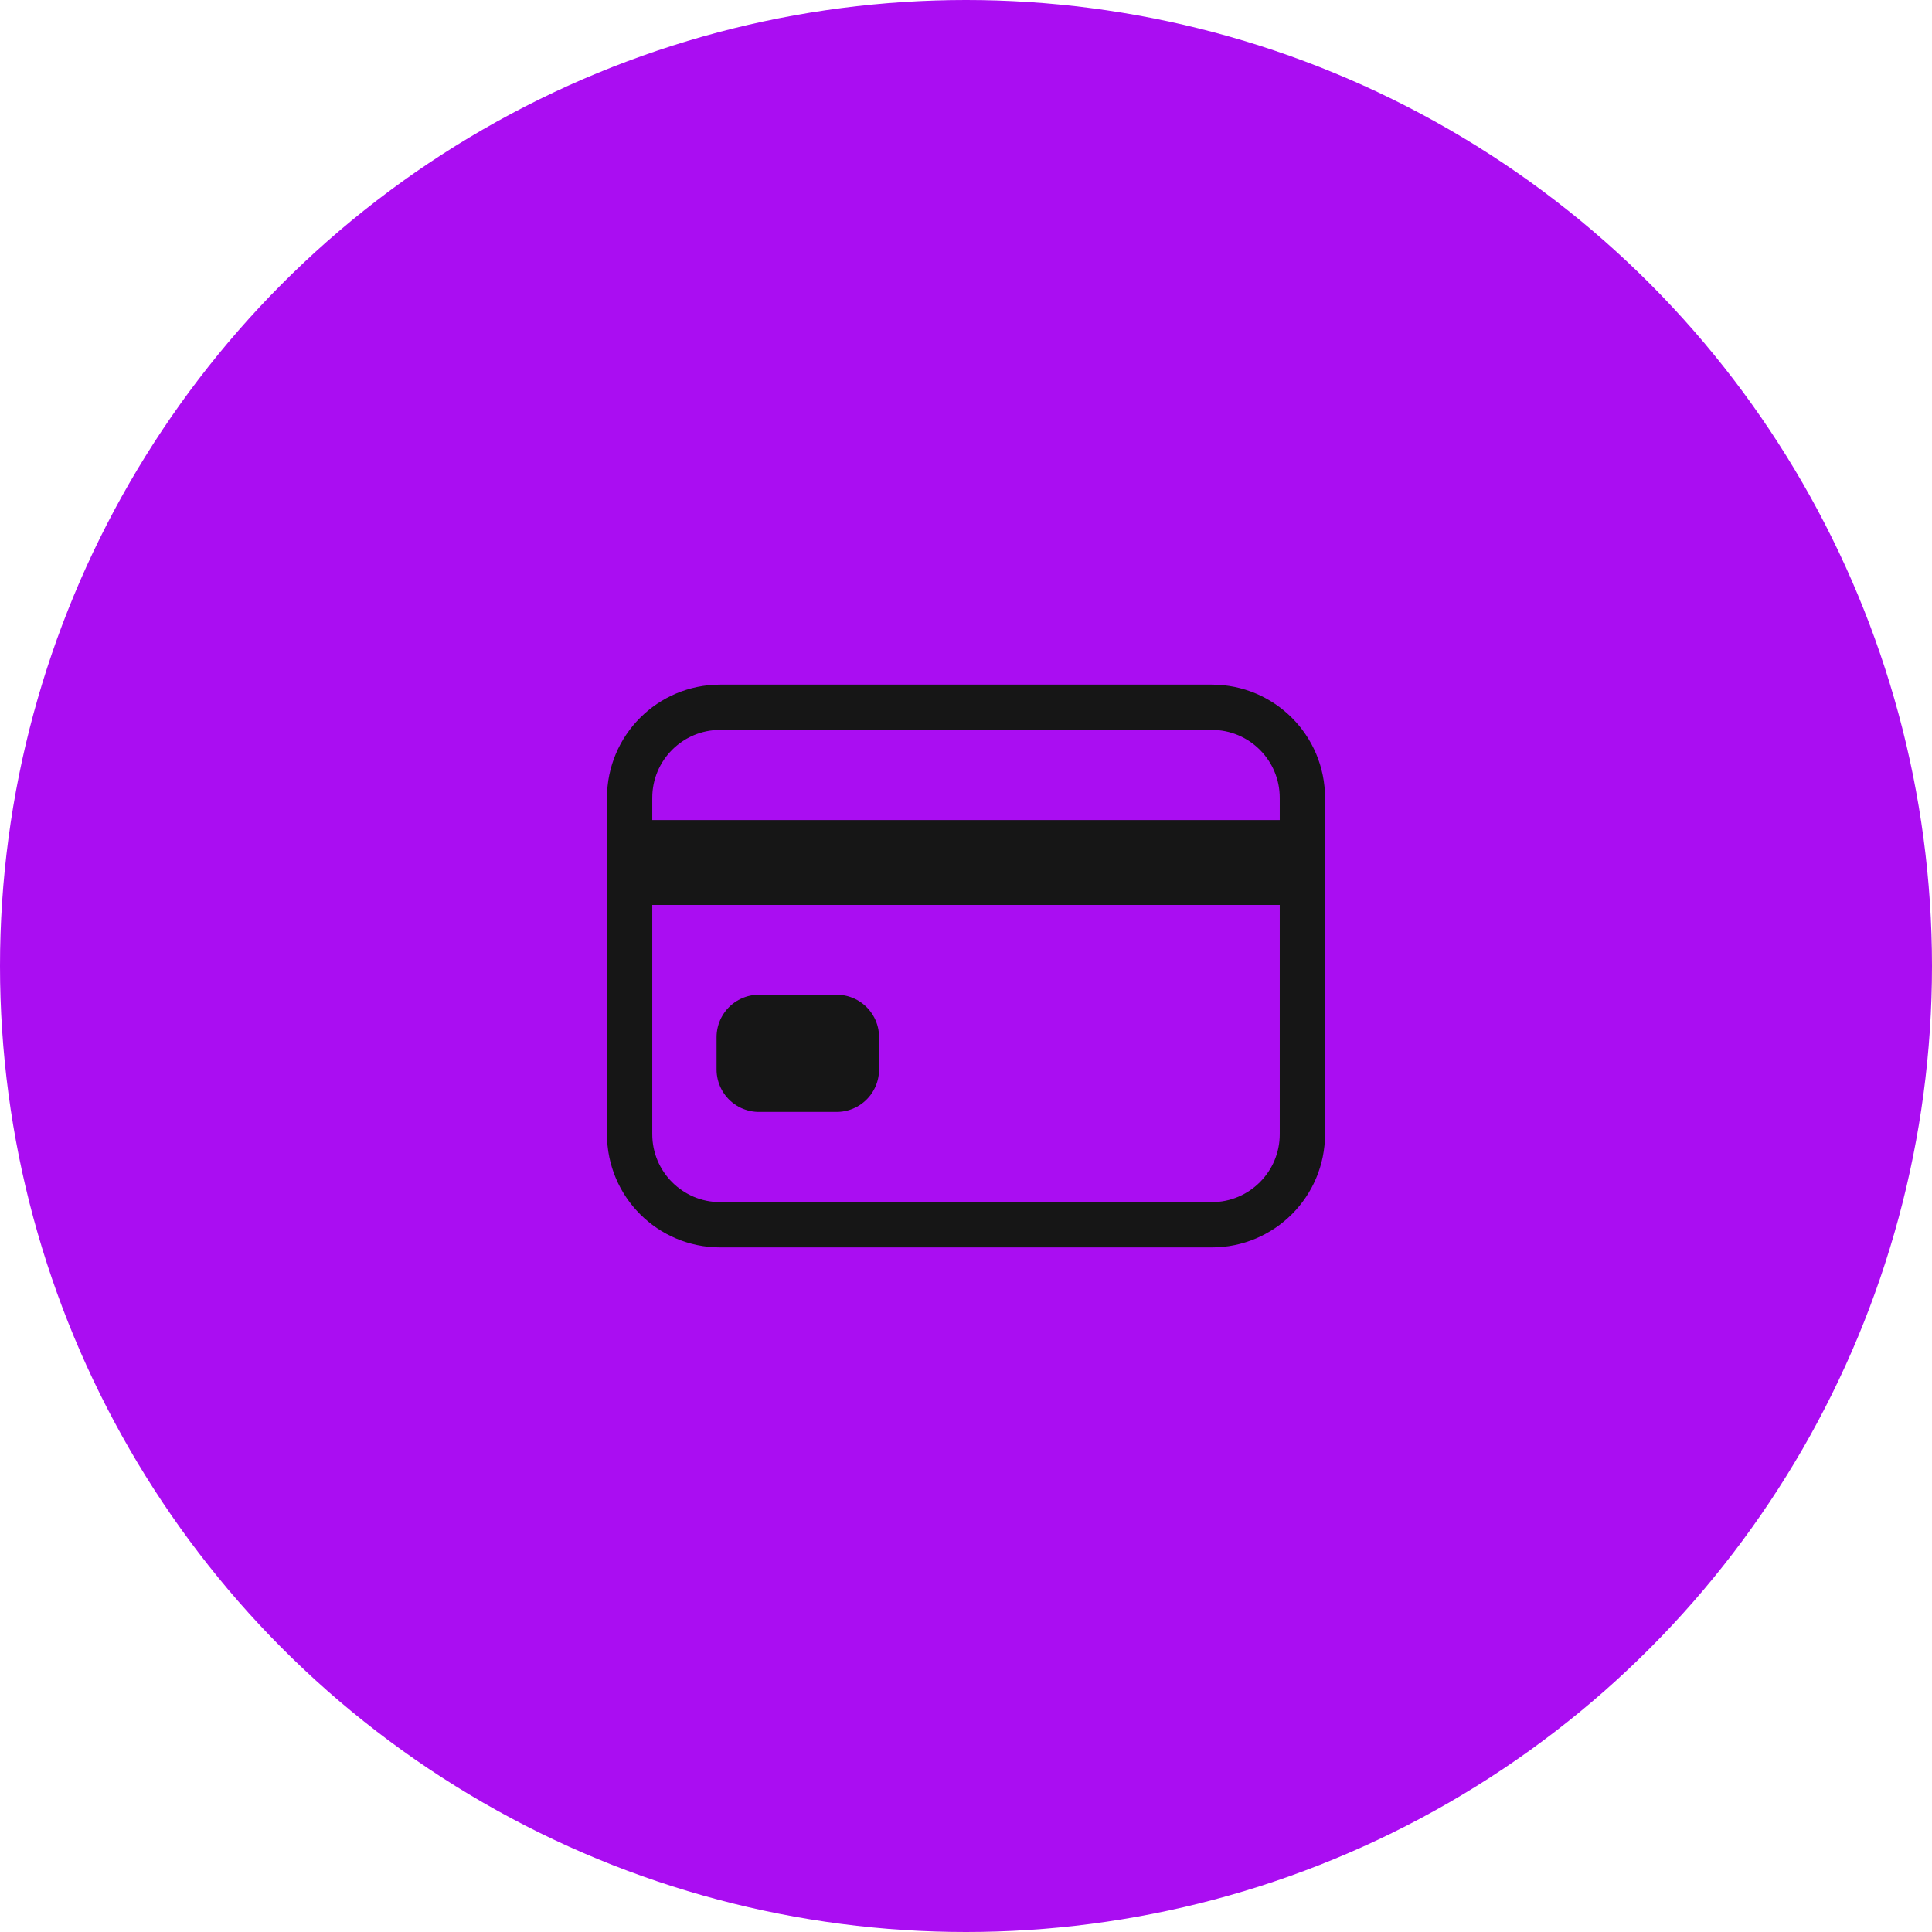
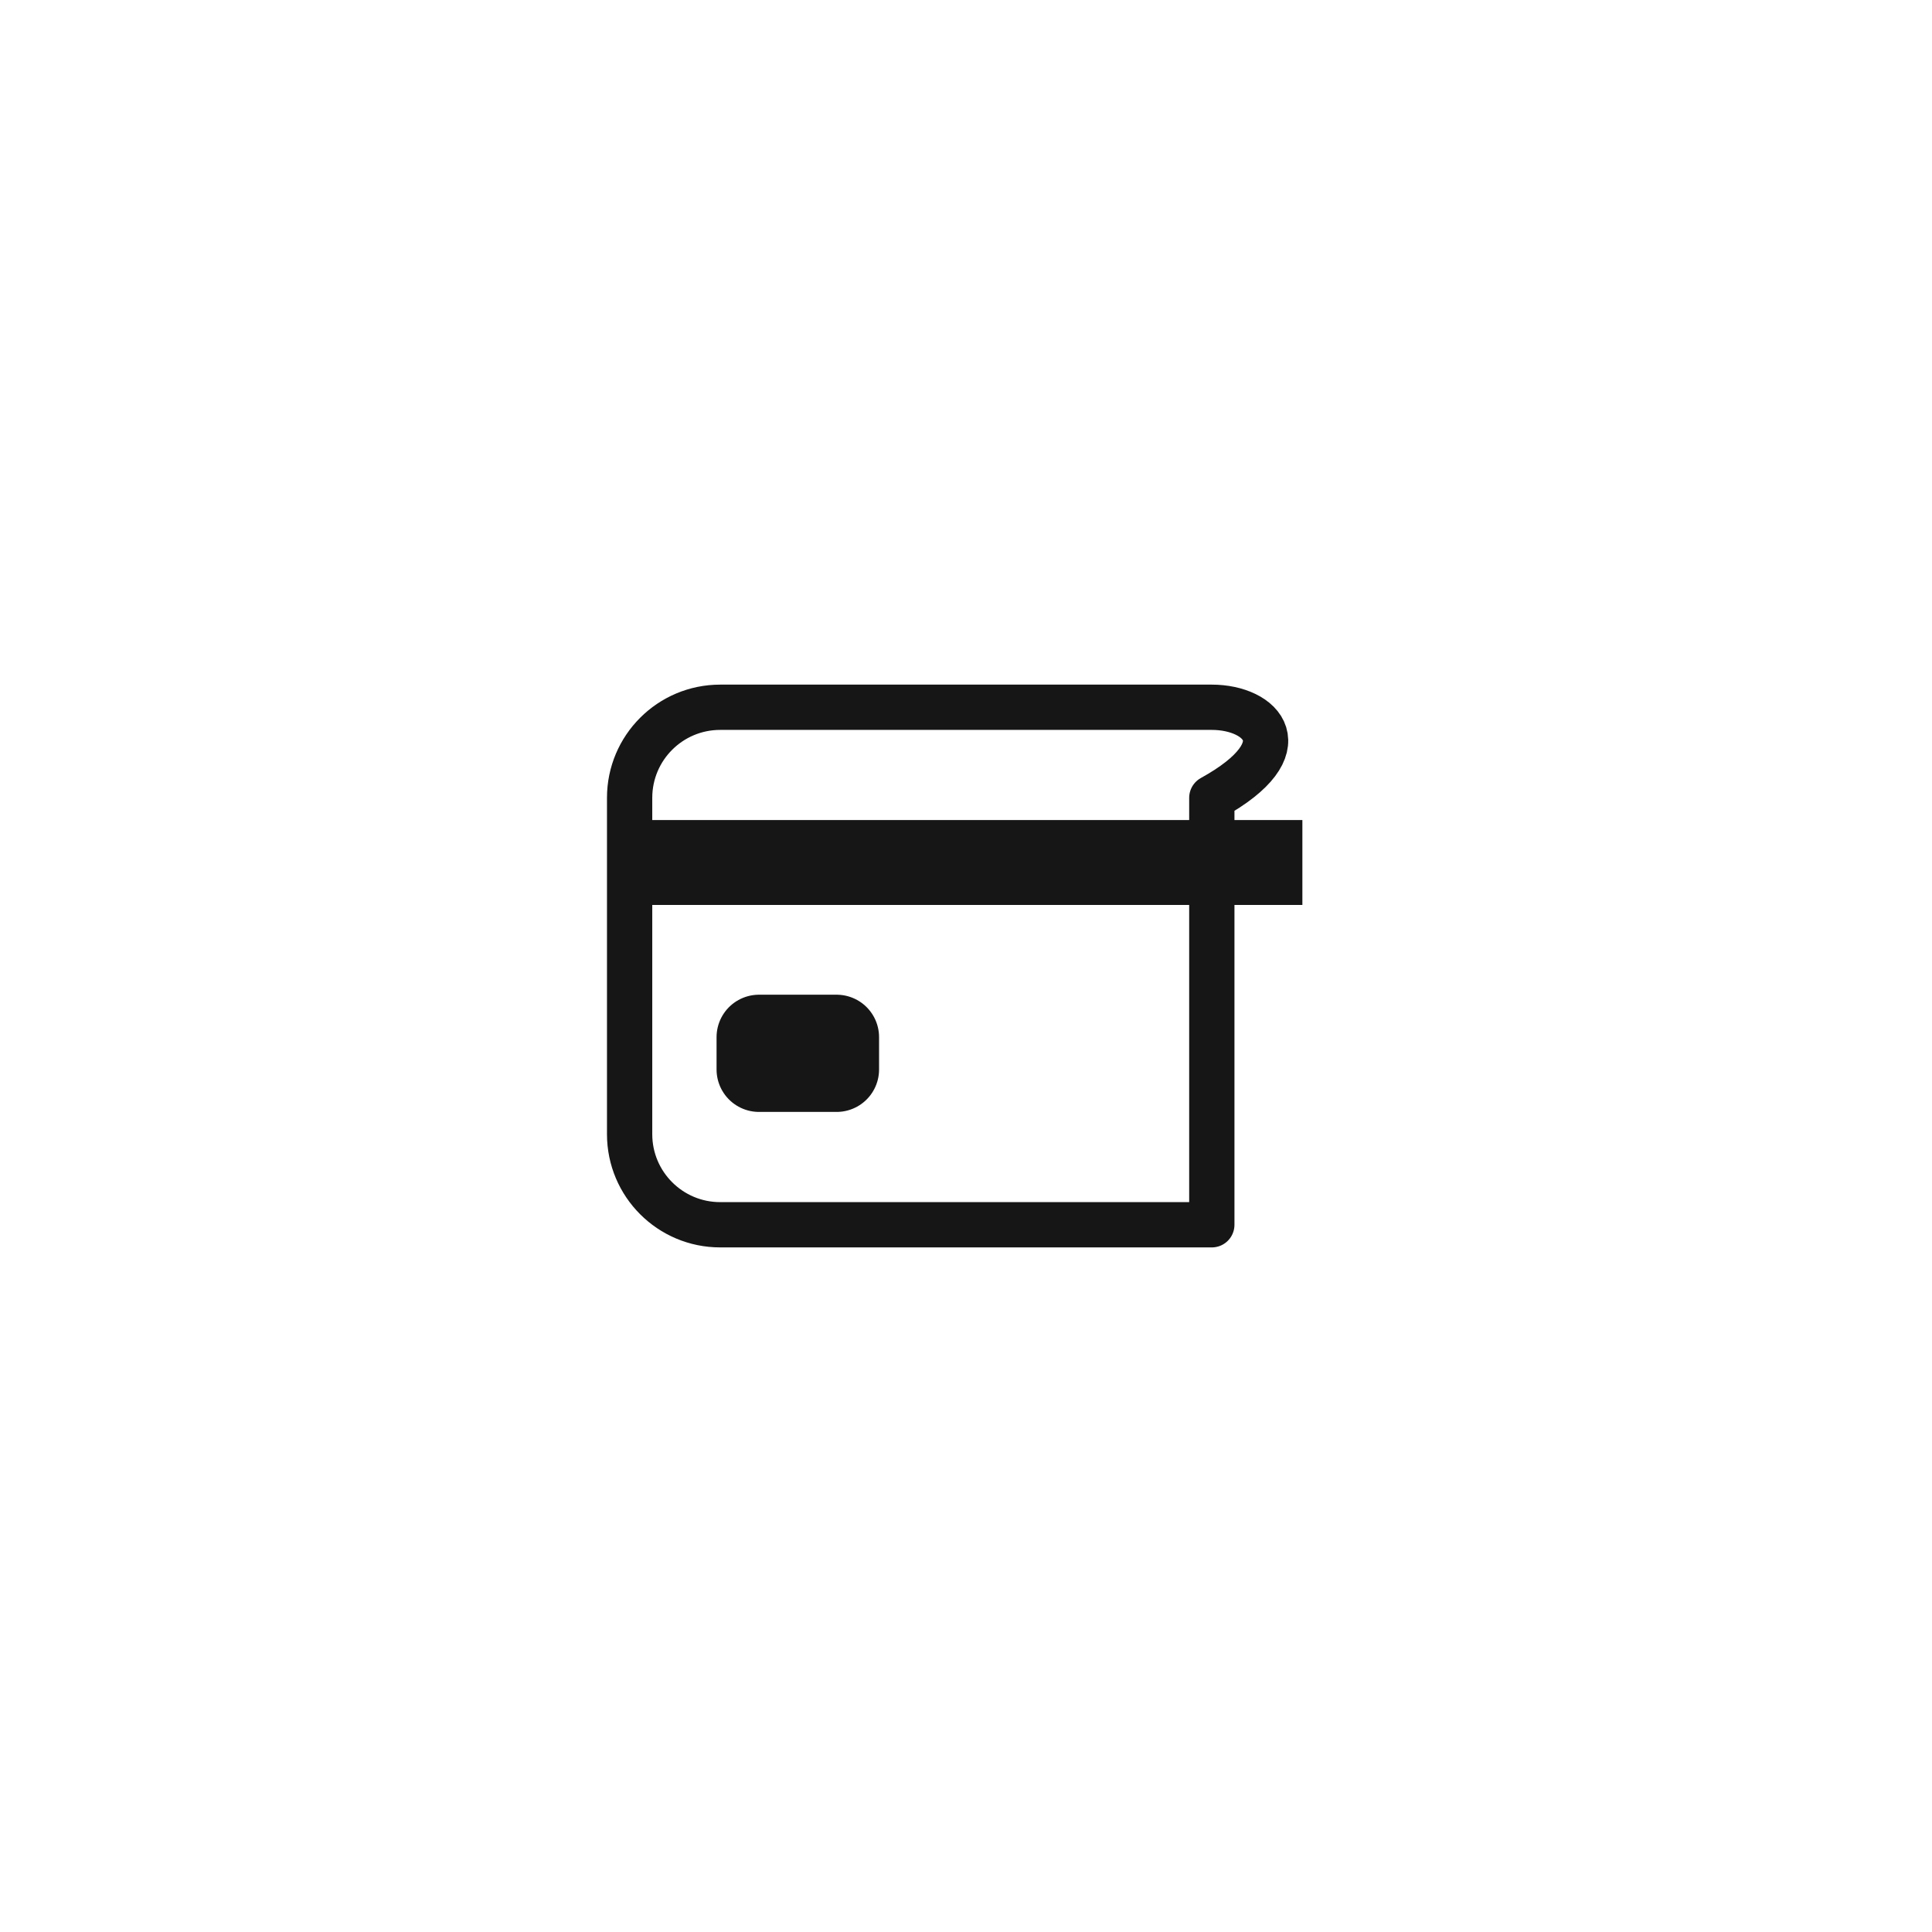
<svg xmlns="http://www.w3.org/2000/svg" width="64" height="64" viewBox="0 0 64 64" fill="none">
  <g clip-path="url(#clip0_3153_68040)">
-     <circle cx="32" cy="32" r="32" fill="#AA0DF2" />
-     <path d="M40.143 23.429H23.857C22.2 23.429 20.857 24.772 20.857 26.429V37.572C20.857 39.228 22.2 40.572 23.857 40.572H40.143C41.8 40.572 43.143 39.228 43.143 37.572V26.429C43.143 24.772 41.8 23.429 40.143 23.429Z" stroke="#161616" stroke-width="1.5" stroke-linecap="round" stroke-linejoin="round" />
+     <path d="M40.143 23.429H23.857C22.2 23.429 20.857 24.772 20.857 26.429V37.572C20.857 39.228 22.2 40.572 23.857 40.572H40.143V26.429C43.143 24.772 41.8 23.429 40.143 23.429Z" stroke="#161616" stroke-width="1.5" stroke-linecap="round" stroke-linejoin="round" />
    <path d="M20.857 28.571H43.143M25.143 34.357H27.714V35.428H25.143V34.357Z" stroke="#161616" stroke-width="2.812" stroke-linejoin="round" />
  </g>
  <defs>
    <clipPath id="clip0_3153_68040">
      <rect width="64" height="64" fill="white" />
    </clipPath>
  </defs>
</svg>